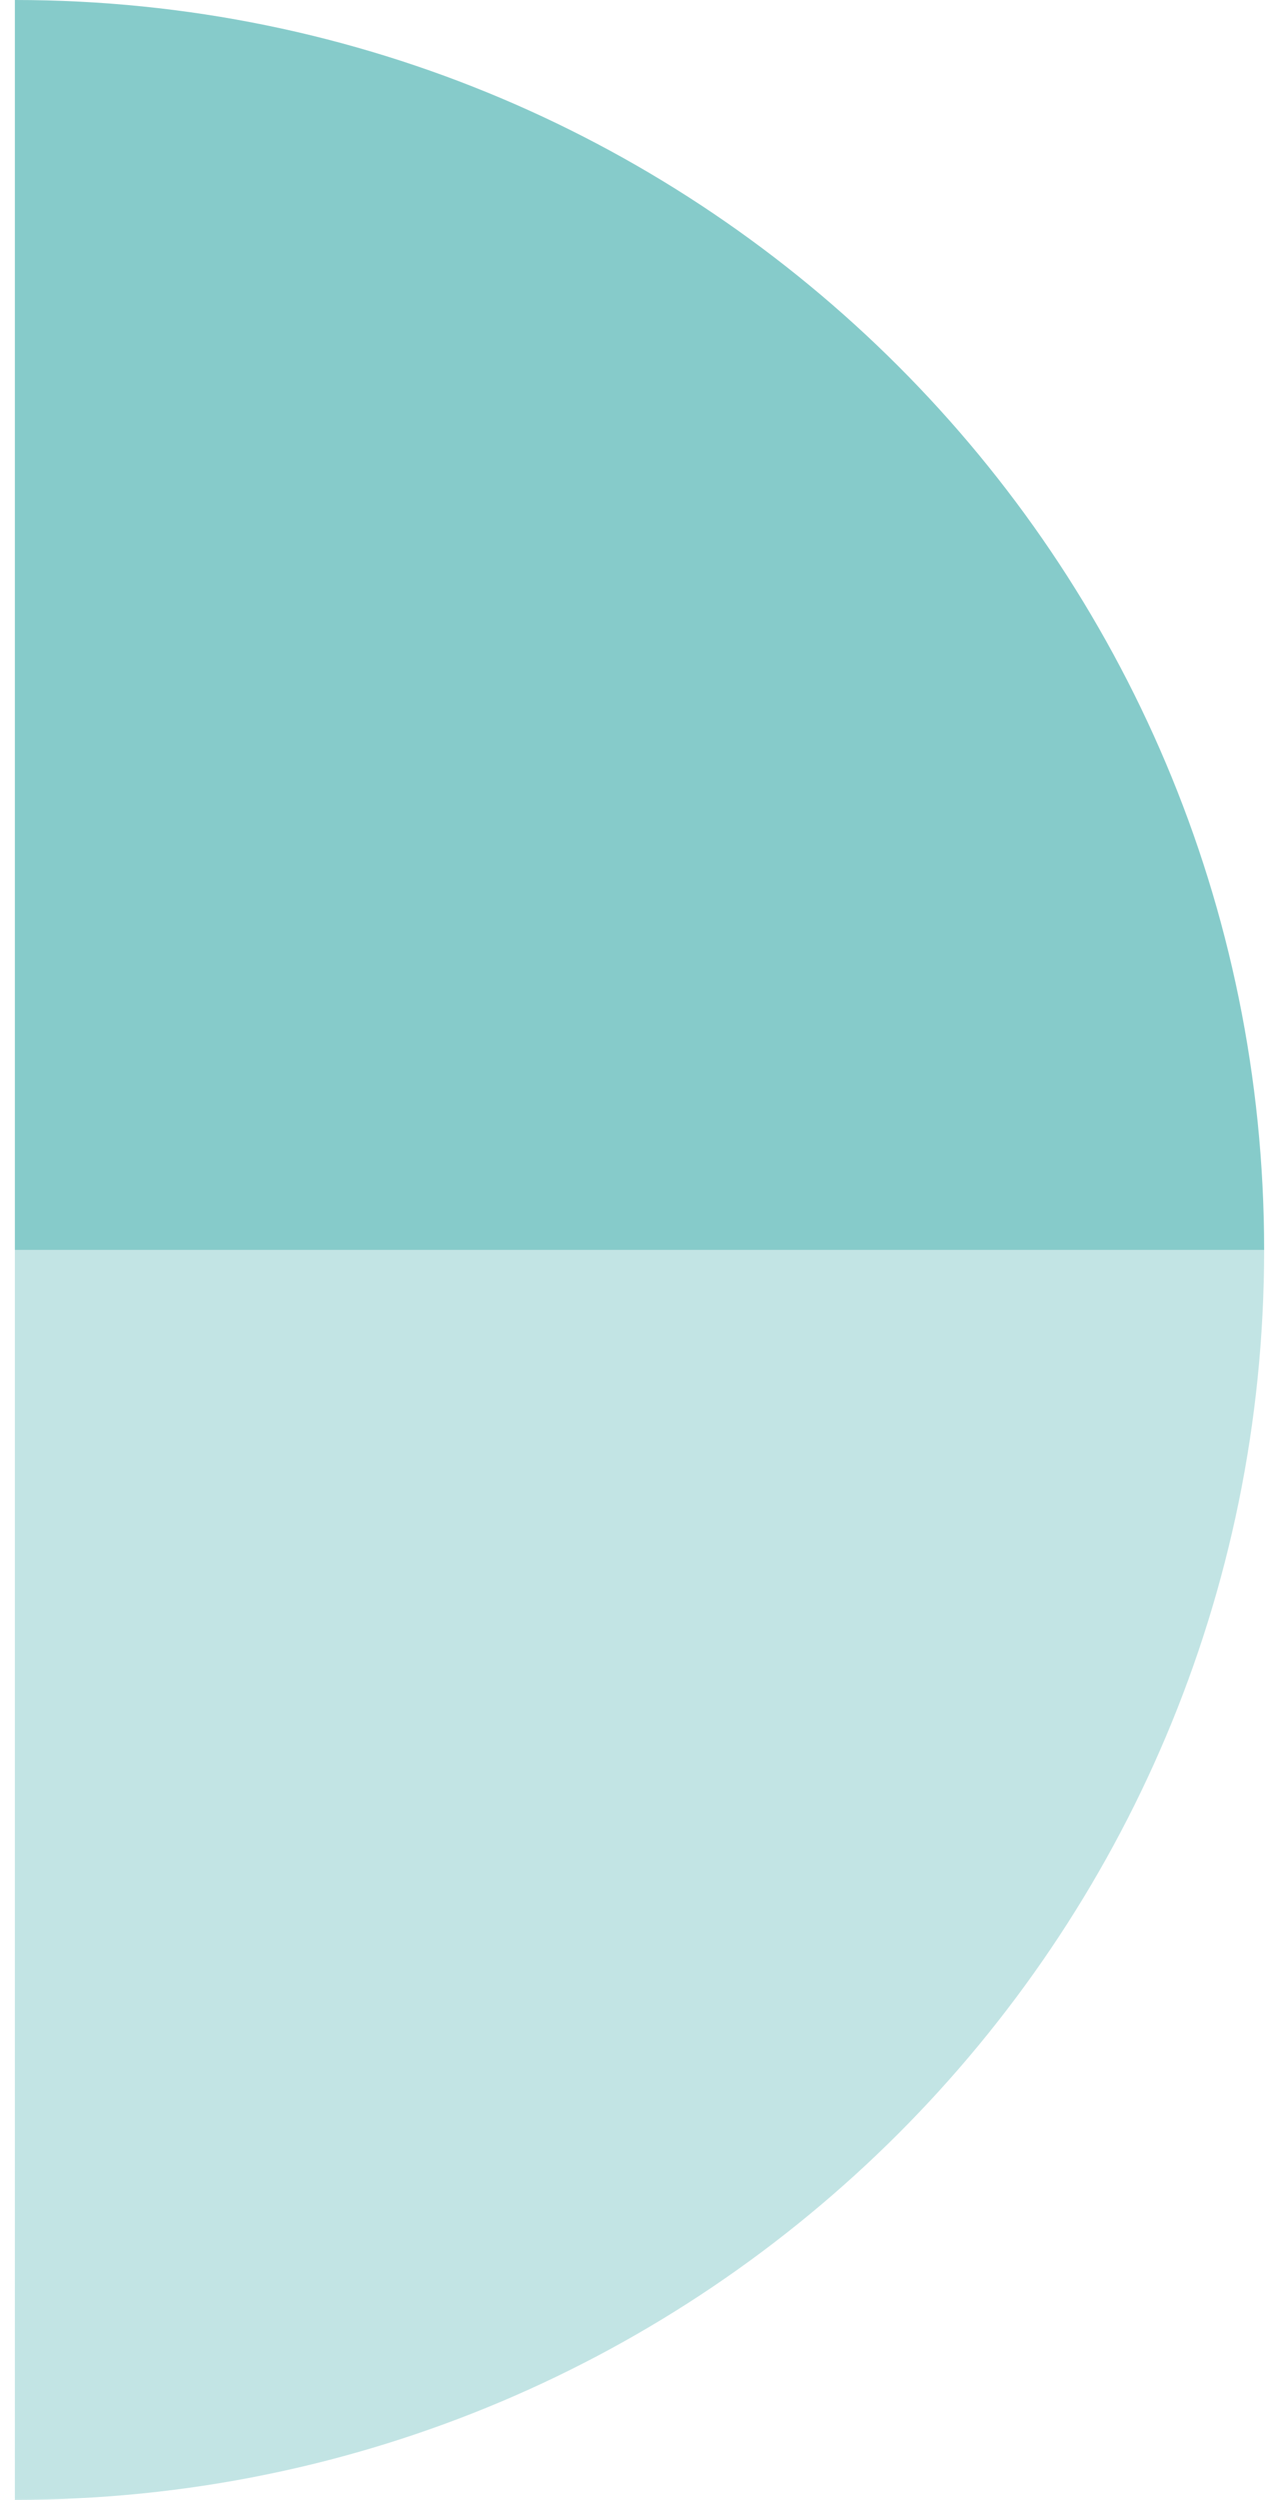
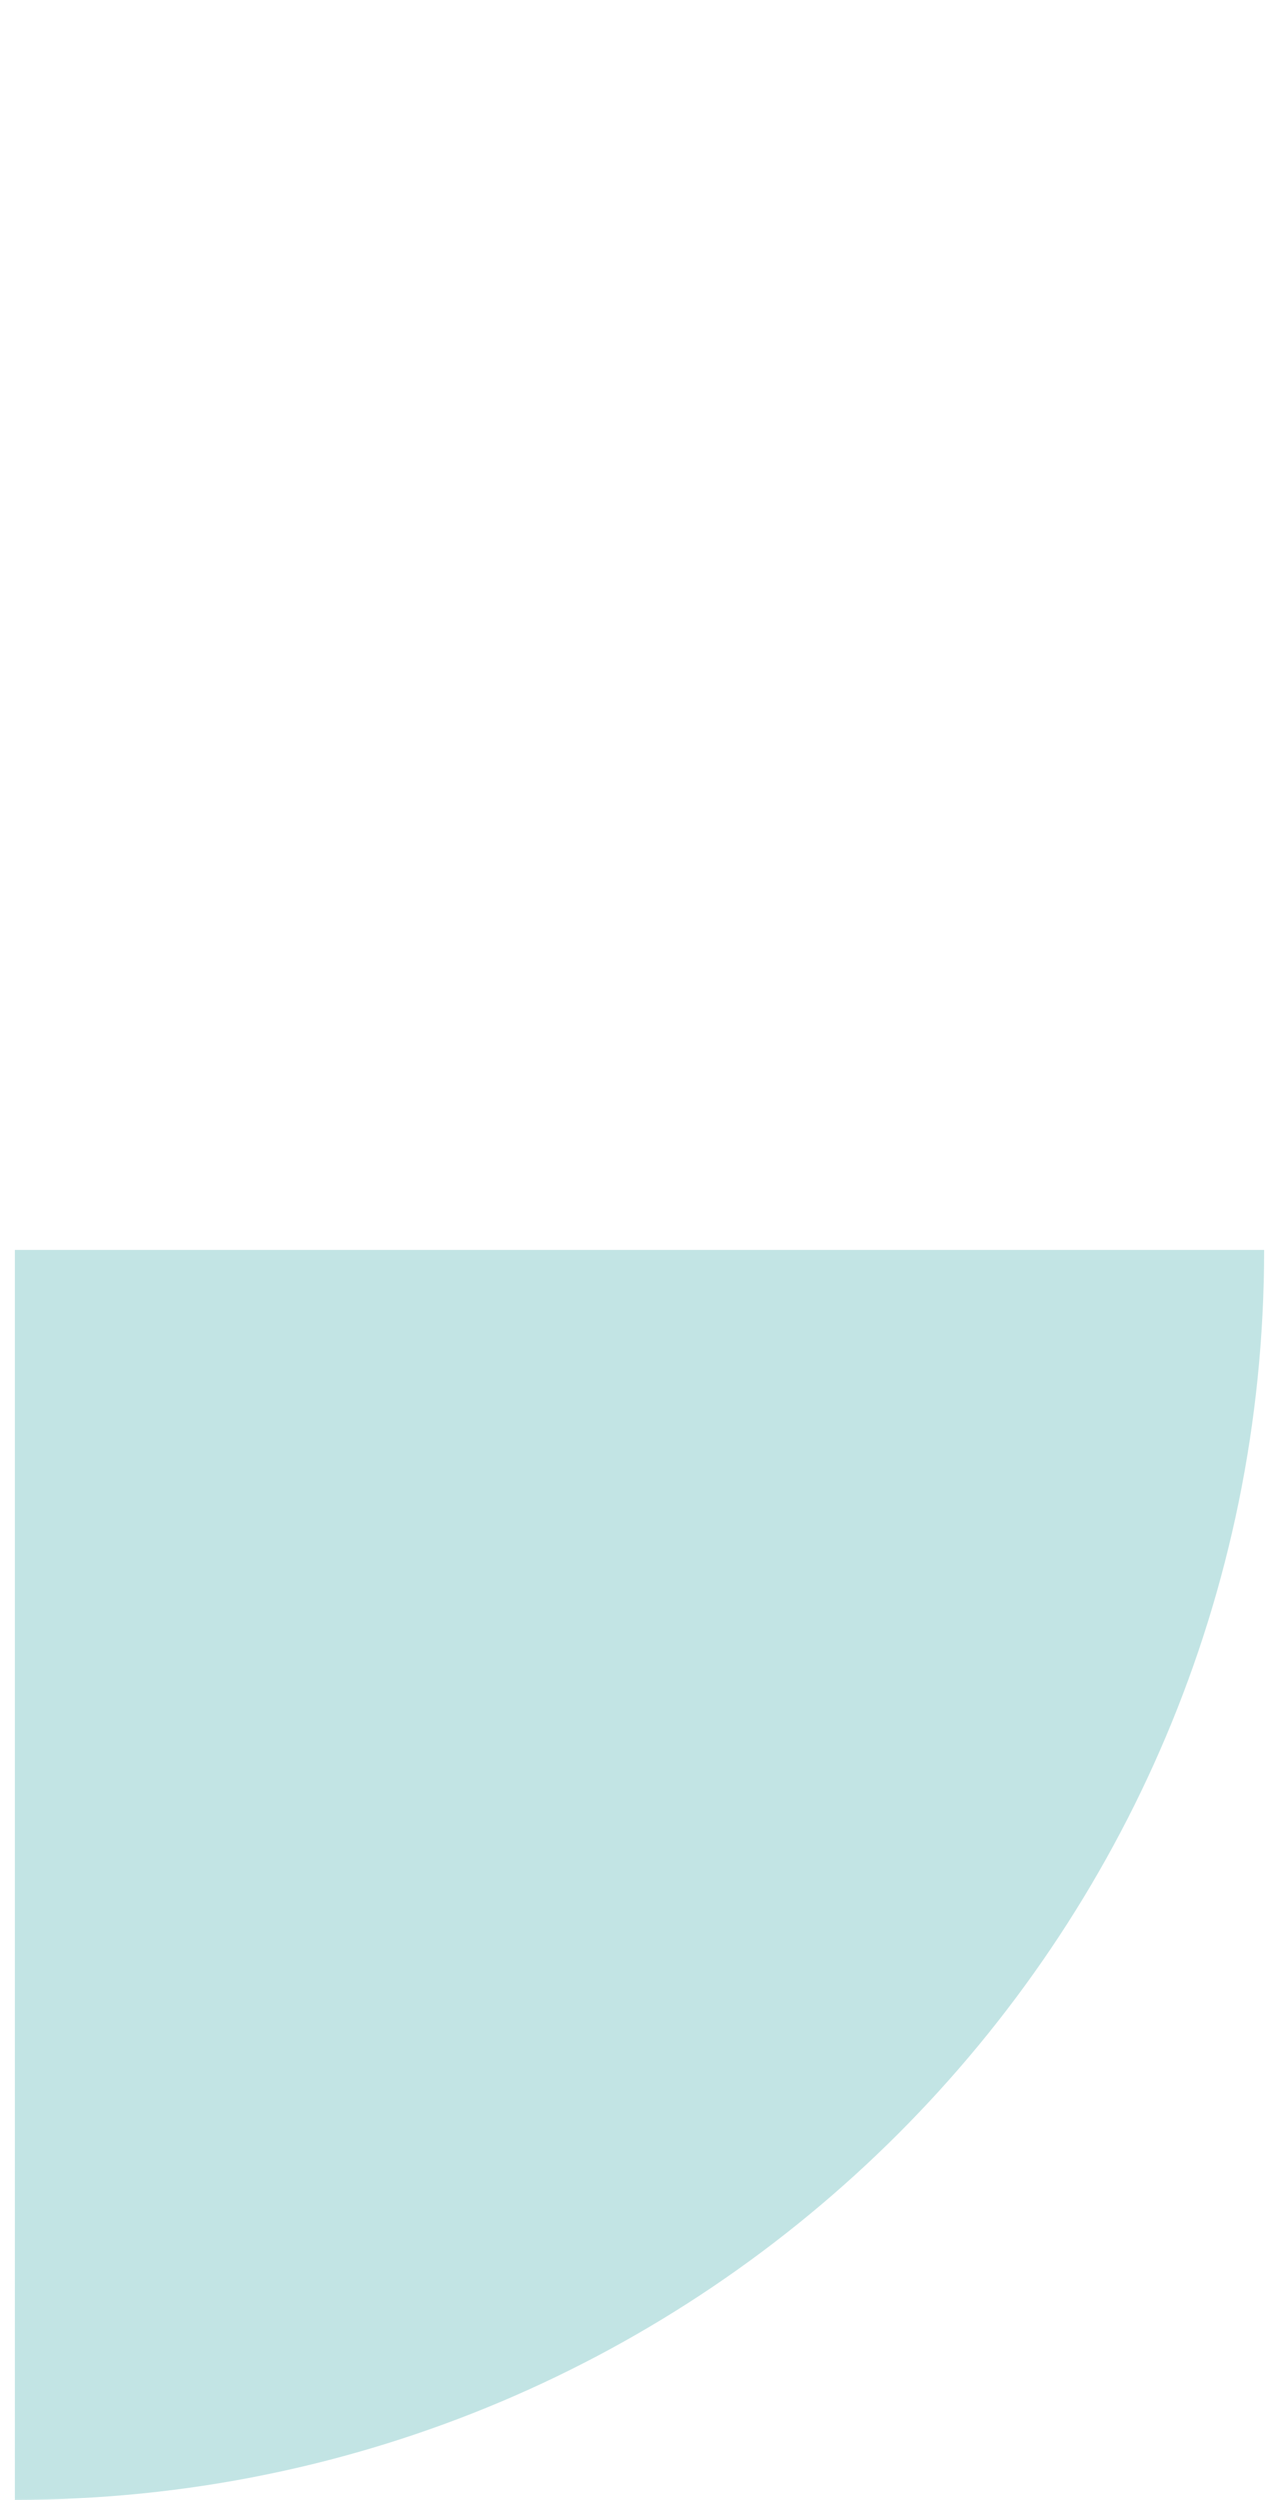
<svg xmlns="http://www.w3.org/2000/svg" width="43" height="84" viewBox="0 0 43 84" fill="none">
-   <path d="M42.5 42C19.393 42 0.5 42 0.5 42C0.5 42 0.5 23.134 0.5 0C23.696 0 42.5 18.804 42.5 42Z" fill="#86CBCA" />
  <path opacity="0.5" d="M0.5 84C0.5 60.893 0.5 42 0.5 42C0.5 42 19.366 42 42.5 42C42.5 65.196 23.696 84 0.5 84Z" fill="#86CBCA" />
</svg>